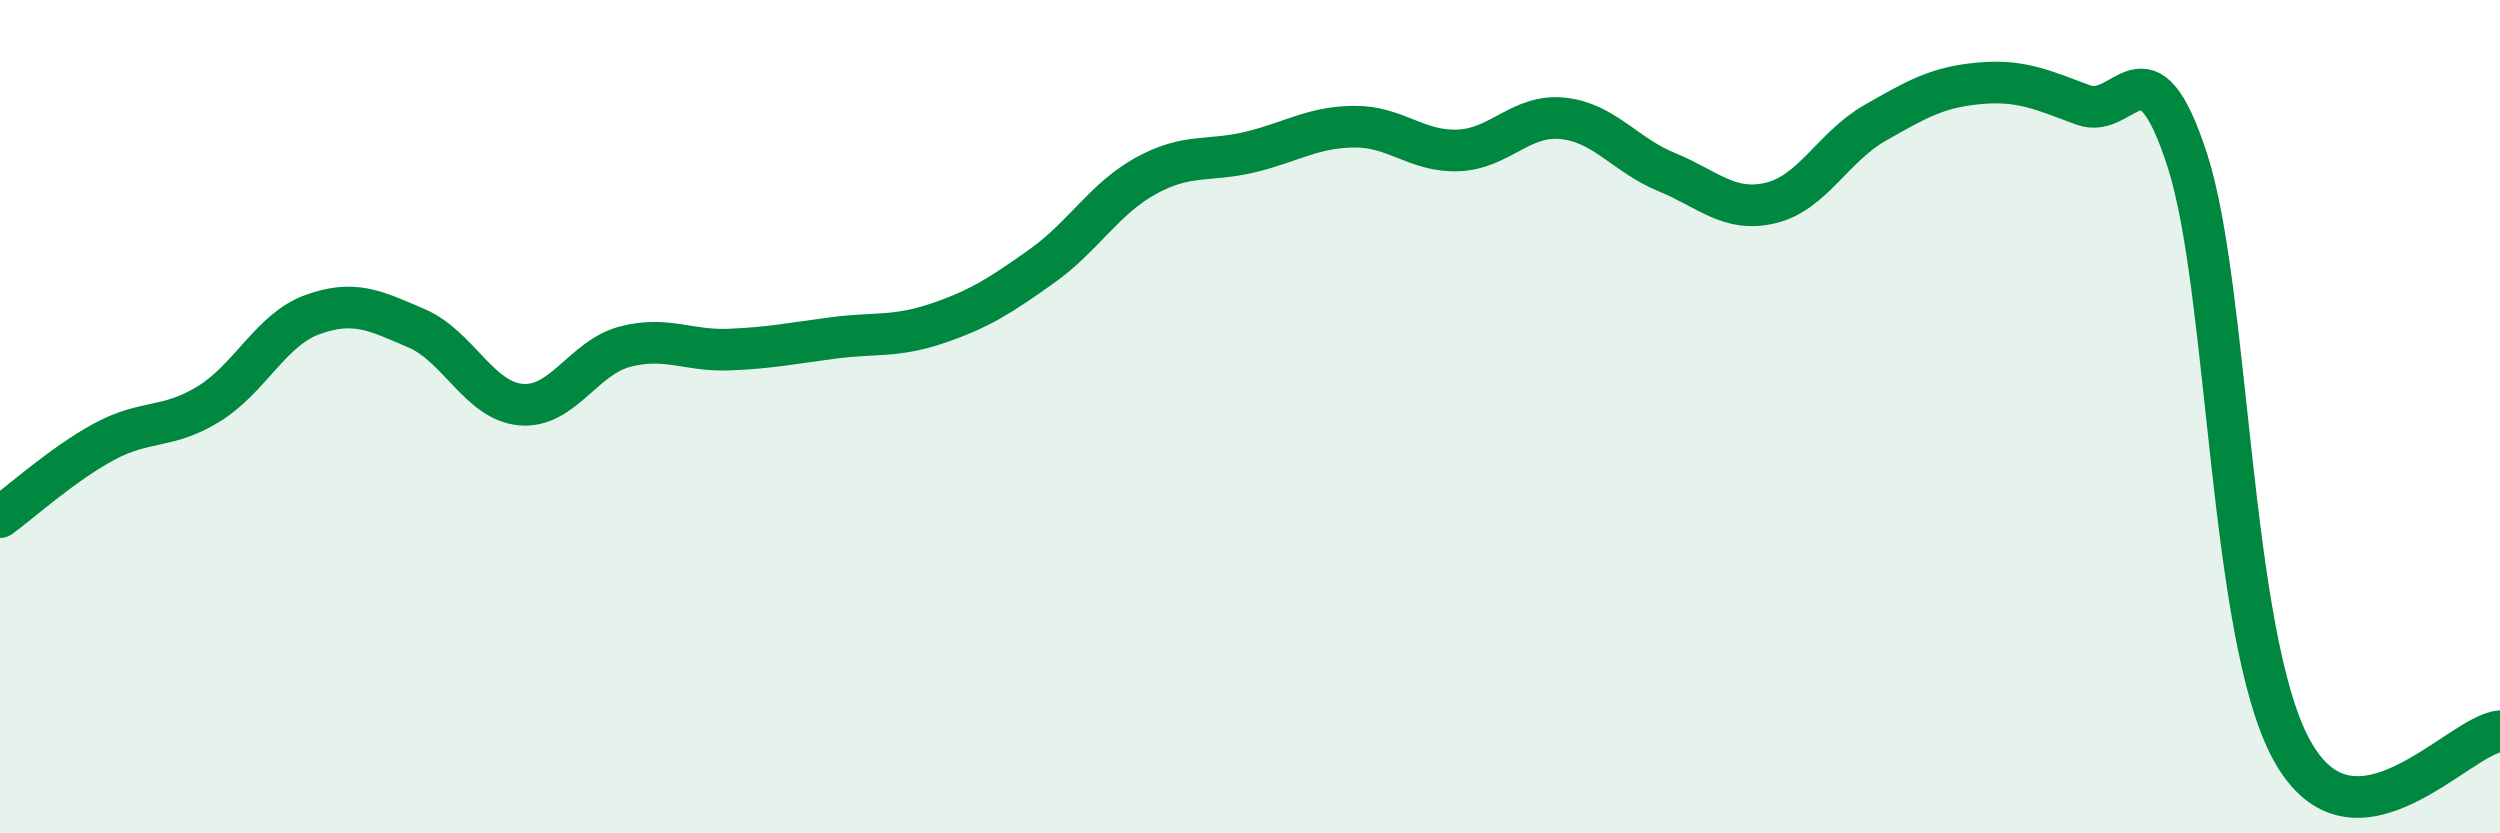
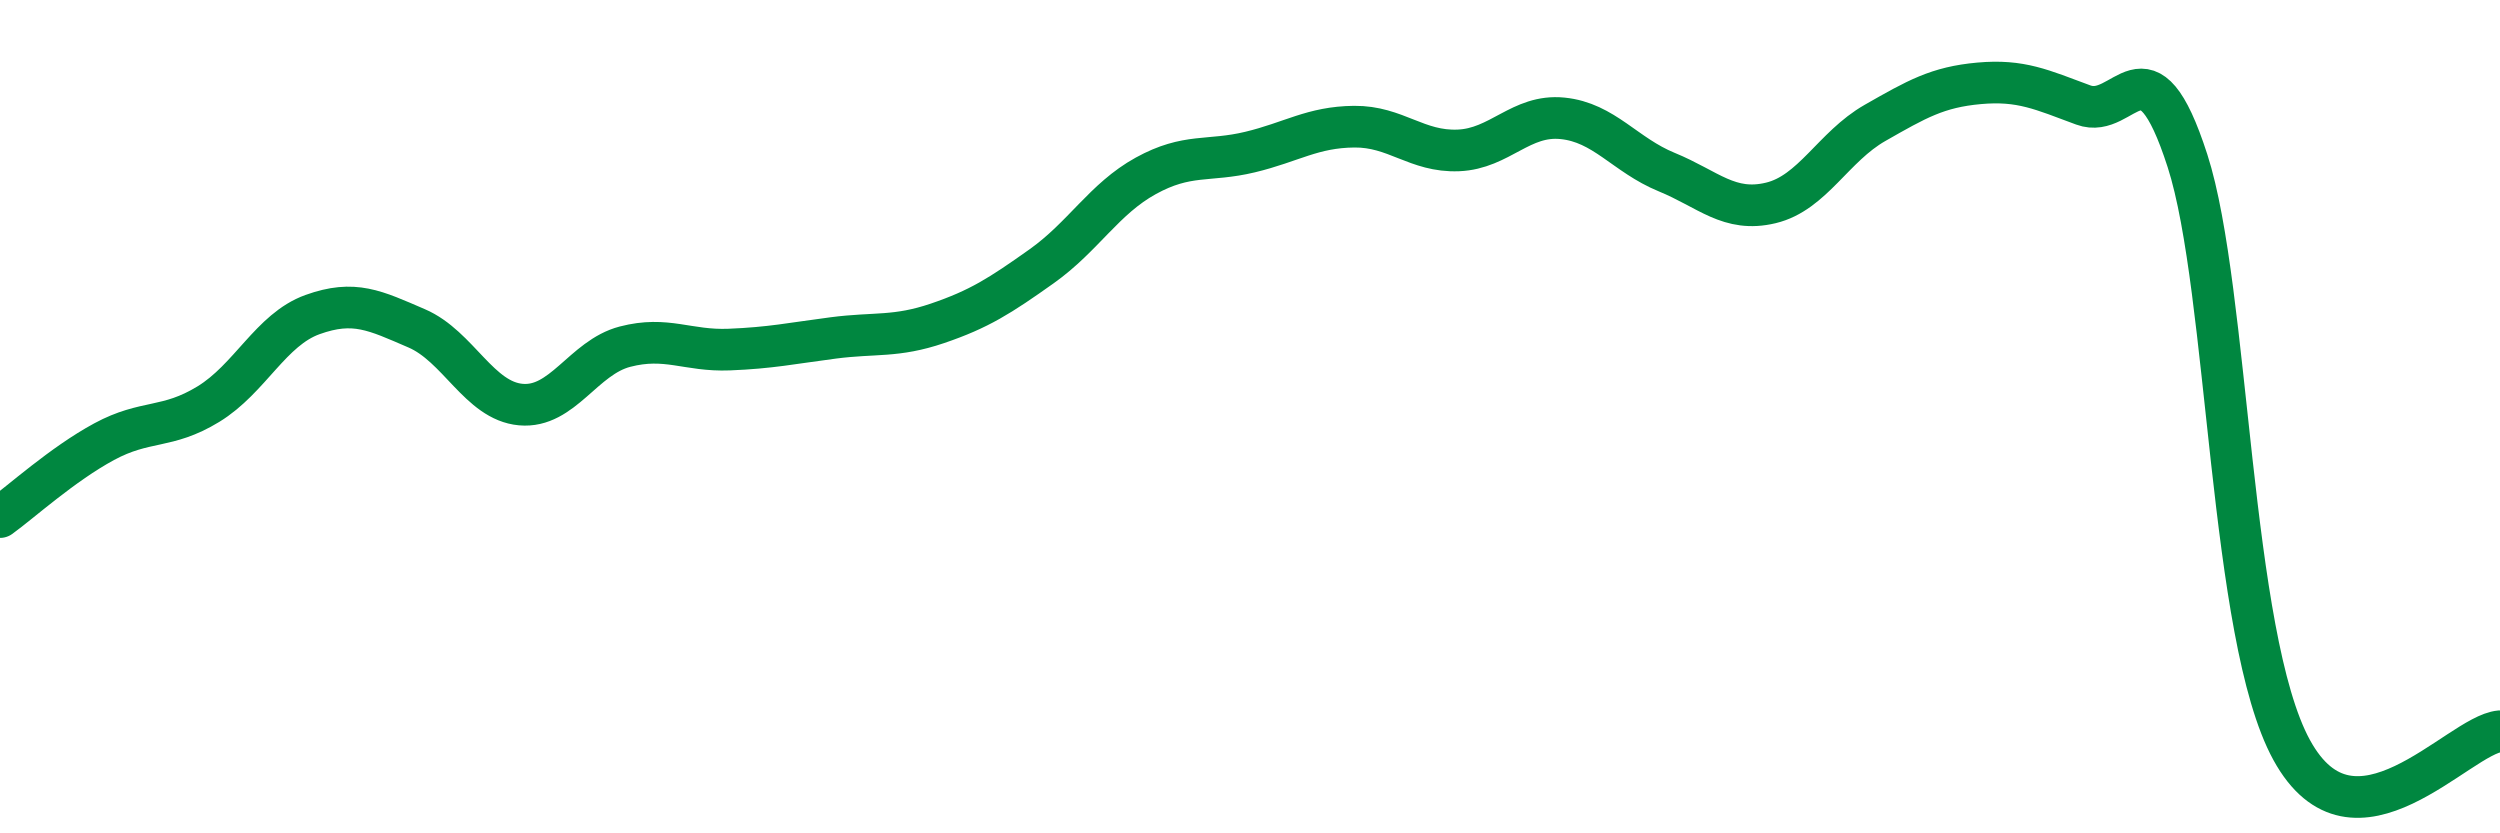
<svg xmlns="http://www.w3.org/2000/svg" width="60" height="20" viewBox="0 0 60 20">
-   <path d="M 0,12.41 C 0.5,12.05 1.5,11.14 2.5,10.6 C 3.5,10.06 4,10.31 5,9.7 C 6,9.09 6.5,7.91 7.5,7.55 C 8.5,7.19 9,7.45 10,7.88 C 11,8.31 11.5,9.62 12.5,9.71 C 13.5,9.8 14,8.58 15,8.32 C 16,8.06 16.5,8.43 17.5,8.39 C 18.5,8.35 19,8.24 20,8.11 C 21,7.98 21.5,8.1 22.5,7.76 C 23.5,7.42 24,7.1 25,6.39 C 26,5.68 26.5,4.77 27.5,4.22 C 28.5,3.67 29,3.89 30,3.65 C 31,3.41 31.5,3.05 32.5,3.04 C 33.5,3.03 34,3.65 35,3.61 C 36,3.57 36.5,2.74 37.5,2.84 C 38.5,2.94 39,3.72 40,4.13 C 41,4.54 41.5,5.11 42.5,4.87 C 43.5,4.63 44,3.52 45,2.95 C 46,2.38 46.5,2.09 47.5,2 C 48.5,1.91 49,2.15 50,2.52 C 51,2.89 51.5,0.76 52.5,3.86 C 53.5,6.96 53.5,15.26 55,18 C 56.5,20.74 59,17.64 60,17.55L60 20L0 20Z" fill="#008740" opacity="0.1" stroke-linecap="round" stroke-linejoin="round" />
  <path d="M 0,12.41 C 0.5,12.05 1.5,11.14 2.5,10.6 C 3.5,10.06 4,10.31 5,9.7 C 6,9.09 6.5,7.91 7.5,7.55 C 8.5,7.19 9,7.45 10,7.88 C 11,8.31 11.5,9.62 12.5,9.71 C 13.5,9.8 14,8.58 15,8.32 C 16,8.06 16.5,8.43 17.5,8.39 C 18.5,8.35 19,8.24 20,8.11 C 21,7.98 21.5,8.1 22.5,7.76 C 23.5,7.42 24,7.1 25,6.39 C 26,5.68 26.5,4.77 27.5,4.22 C 28.5,3.67 29,3.89 30,3.65 C 31,3.41 31.5,3.05 32.5,3.04 C 33.5,3.03 34,3.65 35,3.61 C 36,3.57 36.5,2.74 37.5,2.84 C 38.5,2.94 39,3.72 40,4.13 C 41,4.54 41.5,5.11 42.5,4.87 C 43.5,4.63 44,3.52 45,2.95 C 46,2.38 46.5,2.09 47.5,2 C 48.5,1.91 49,2.15 50,2.52 C 51,2.89 51.5,0.76 52.5,3.86 C 53.5,6.96 53.5,15.26 55,18 C 56.5,20.74 59,17.64 60,17.55" stroke="#008740" stroke-width="1" fill="none" stroke-linecap="round" stroke-linejoin="round" />
</svg>